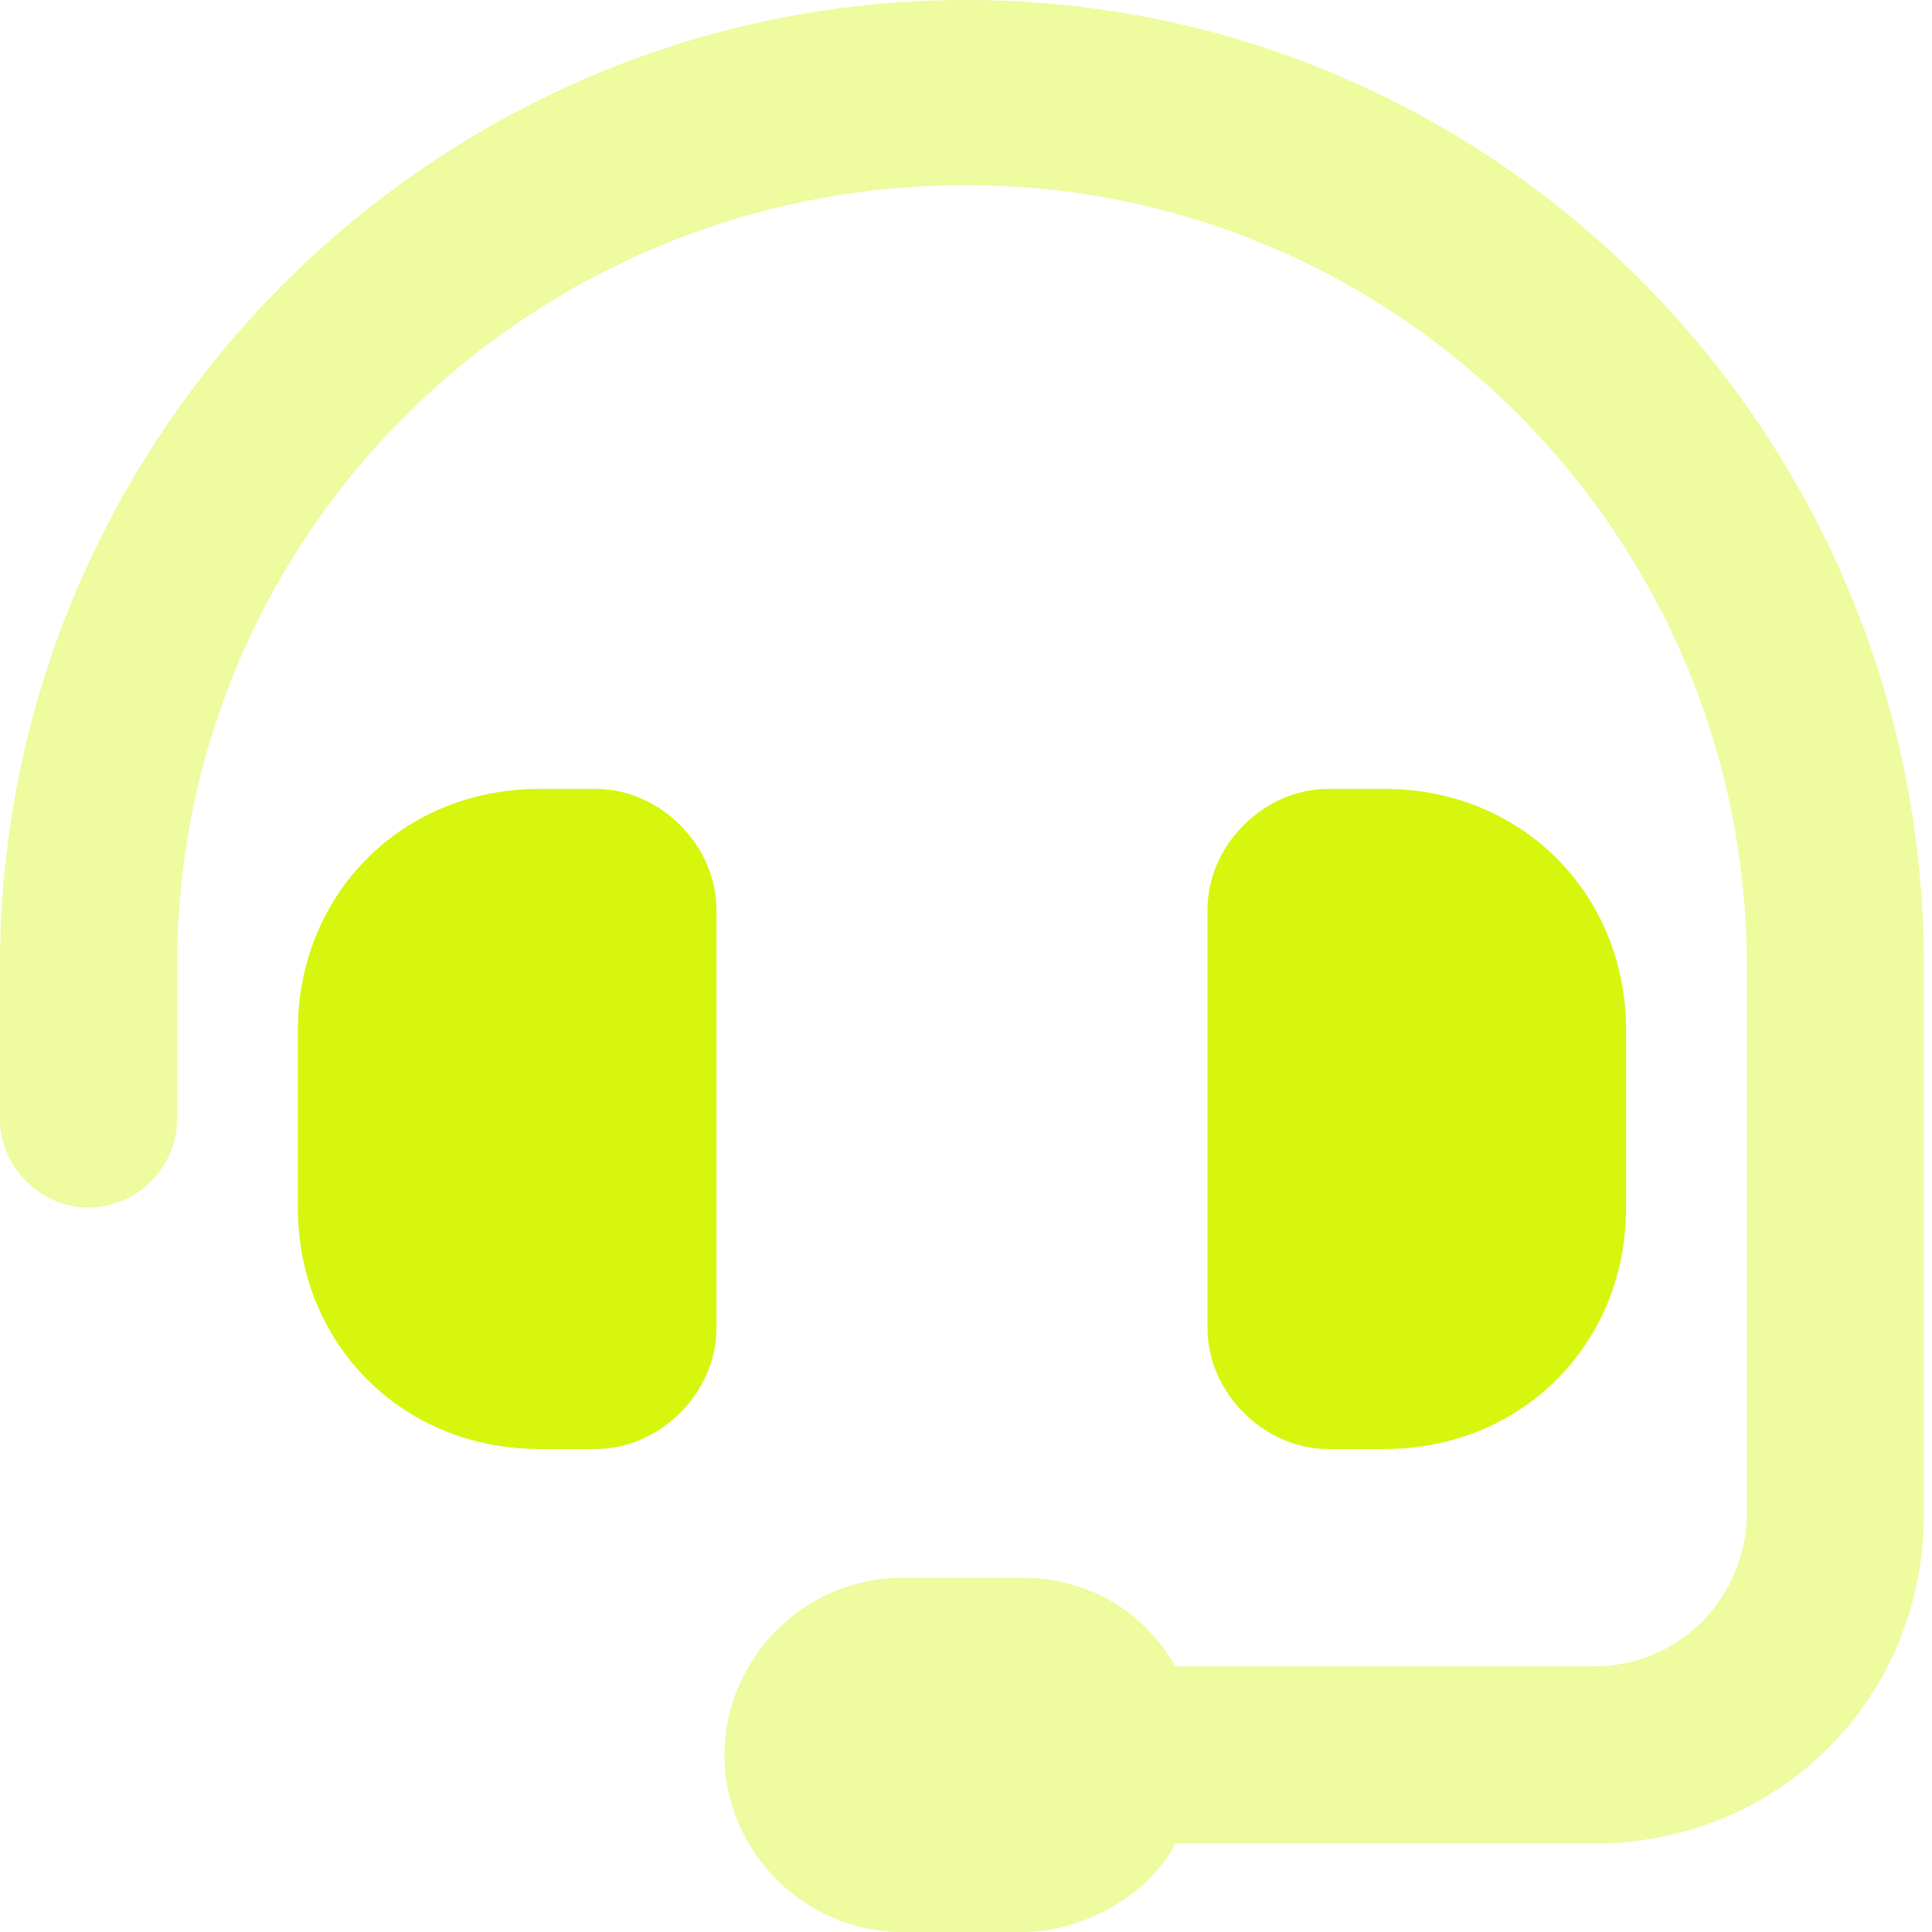
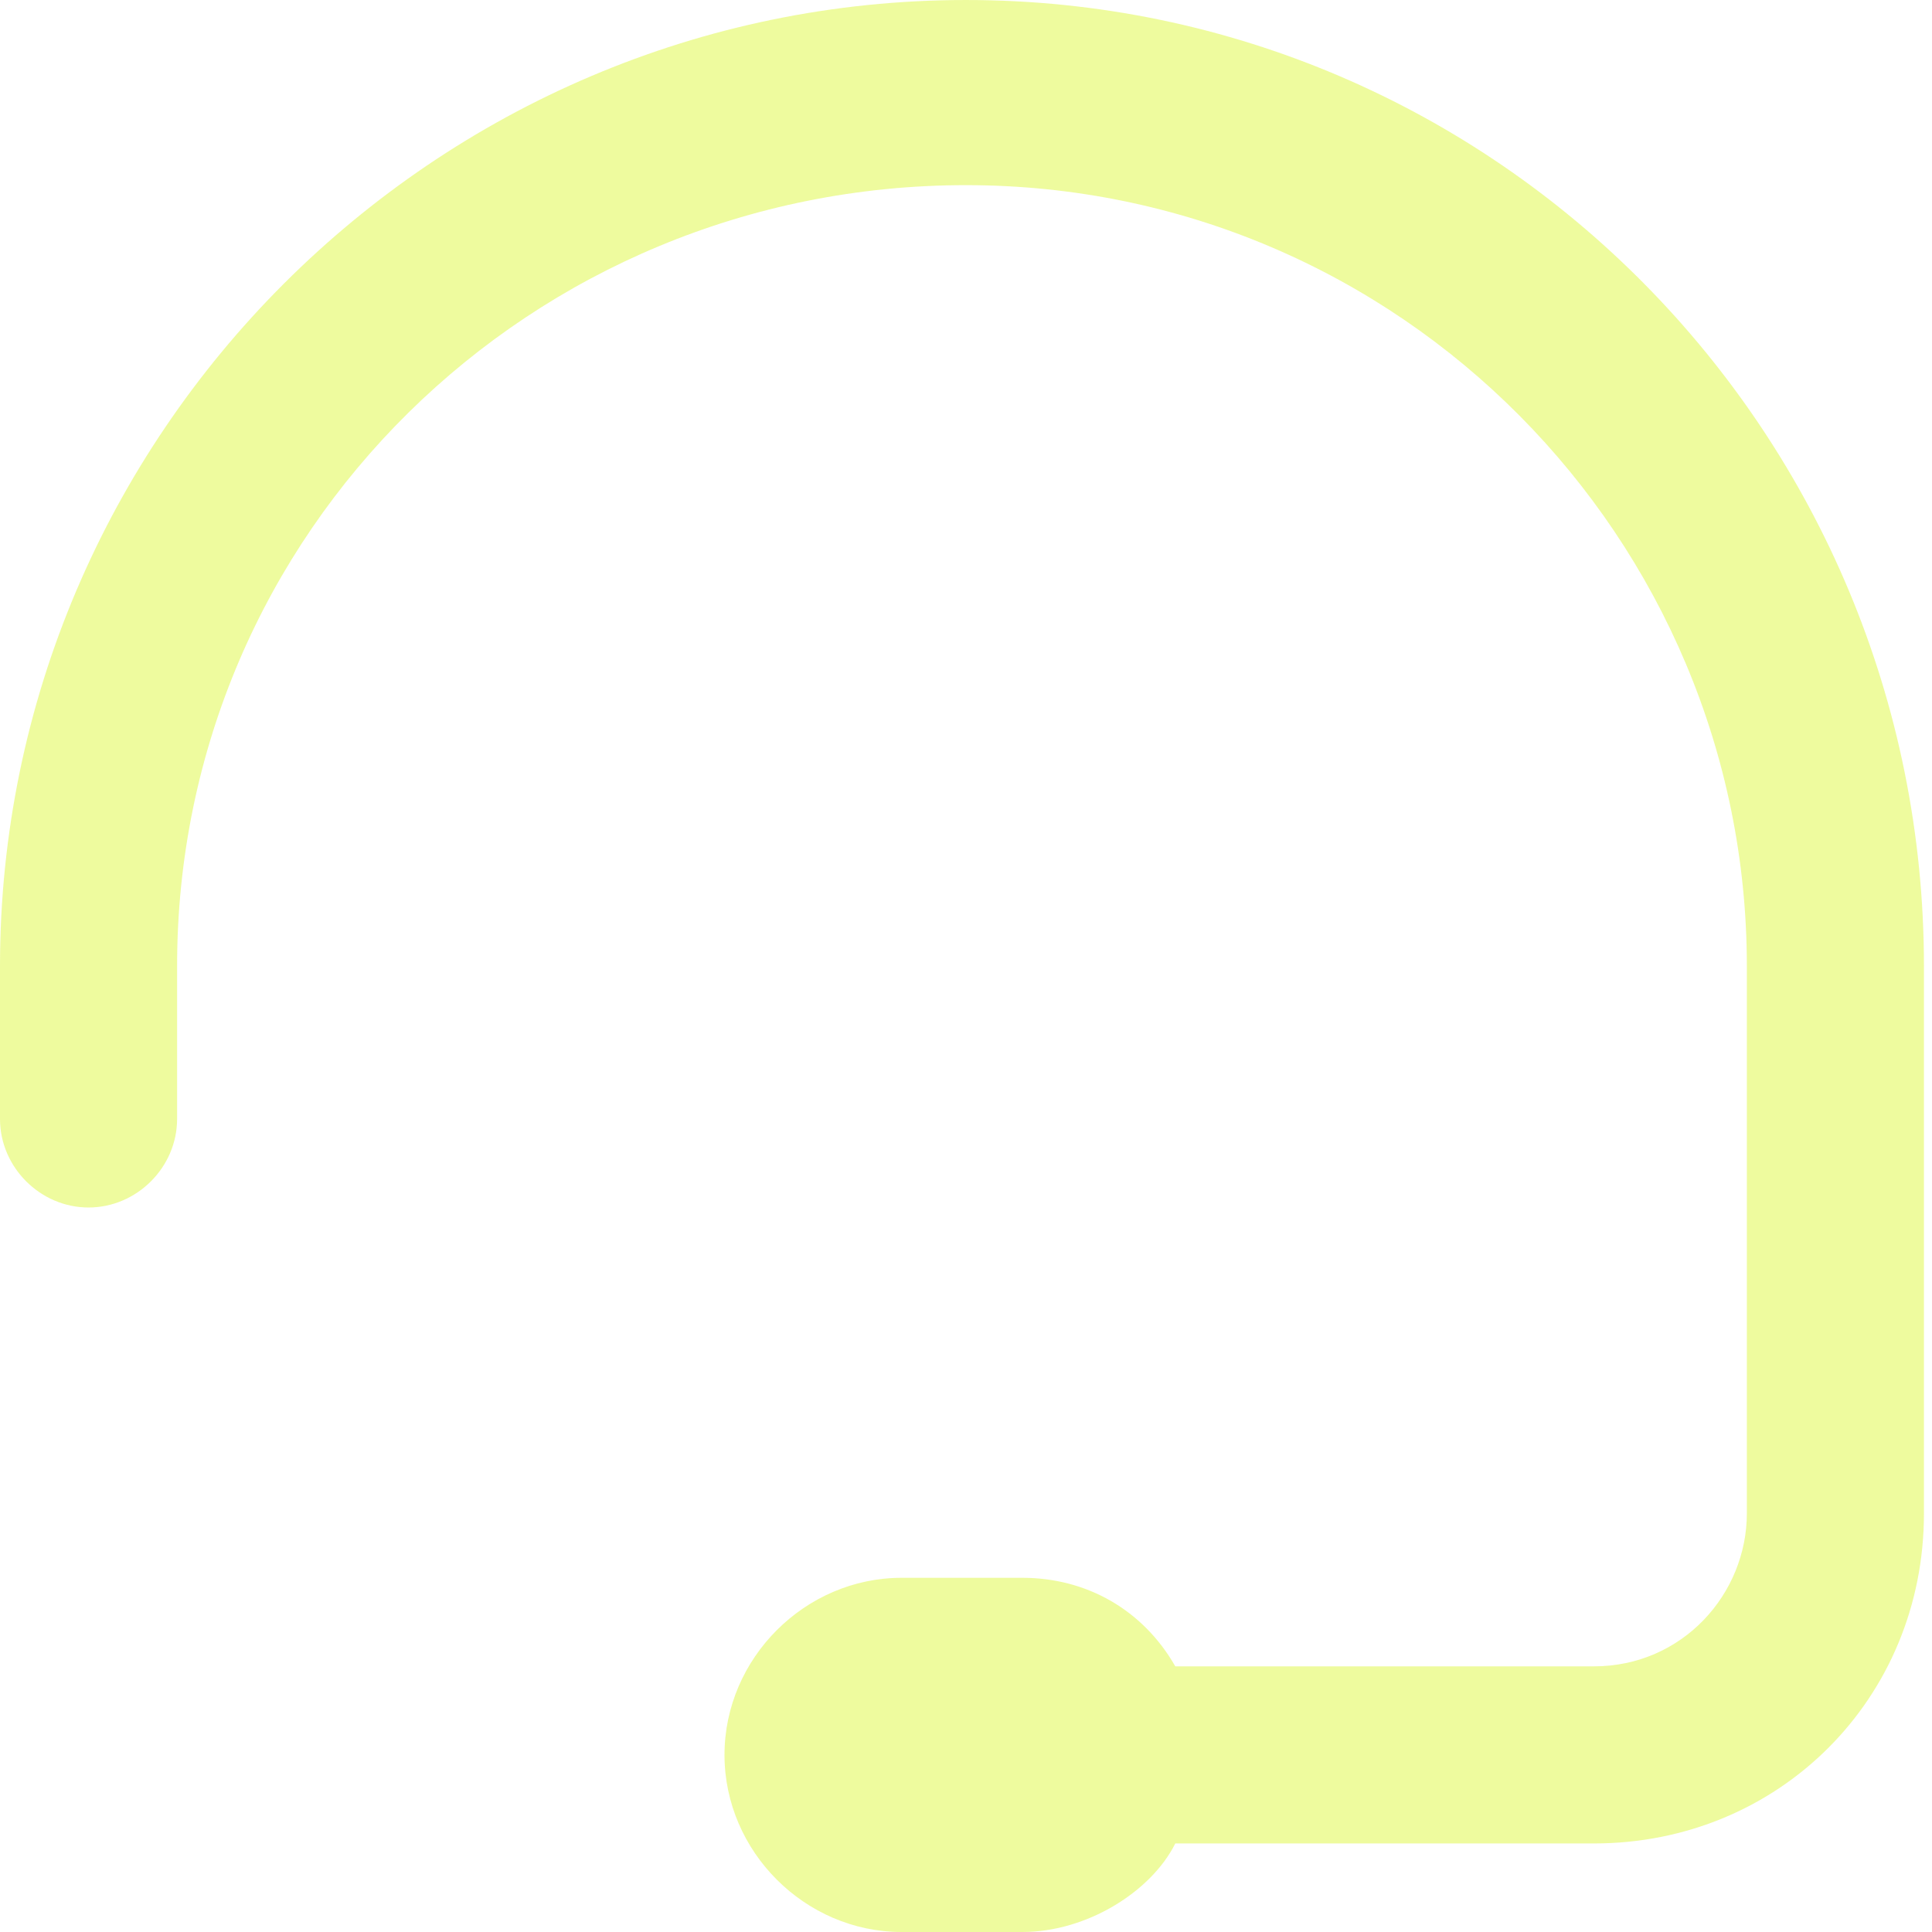
<svg xmlns="http://www.w3.org/2000/svg" id="Layer_1" width="24" height="24" version="1.1" viewBox="0 0 24 24">
  <defs>
    <style>
      .st0 {
        isolation: isolate;
        opacity: .4;
      }

      .st0, .st1 {
        fill: #d6f60e;
      }
    </style>
  </defs>
  <path class="st0" d="M0,12v1.9c0,.6.5,1.1,1.1,1.1s1.1-.5,1.1-1.1v-1.9C2.2,6.6,6.6,2.3,12,2.3s9.7,4.4,9.7,9.7v6.8c0,1-.8,1.9-1.9,1.9h-5.2c-.4-.7-1.1-1.1-1.9-1.1h-1.5c-1.2,0-2.2,1-2.2,2.2s1,2.2,2.2,2.2h1.5c.8,0,1.6-.5,1.9-1.1h5.2c2.3,0,4.1-1.8,4.1-4.1v-6.8c0-6.6-5.3-12-11.9-12S0,5.4,0,12Z" />
-   <path class="st1" d="M6.7,9.8c-1.7,0-3,1.3-3,3v2.2c0,1.7,1.3,3,3,3h.7c.8,0,1.5-.7,1.5-1.5v-5.2c0-.8-.7-1.5-1.5-1.5h-.7ZM17.2,9.8h-.7c-.8,0-1.5.7-1.5,1.5v5.2c0,.8.7,1.5,1.5,1.5h.7c1.7,0,3-1.3,3-3v-2.2c0-1.7-1.3-3-3-3Z" />
</svg>